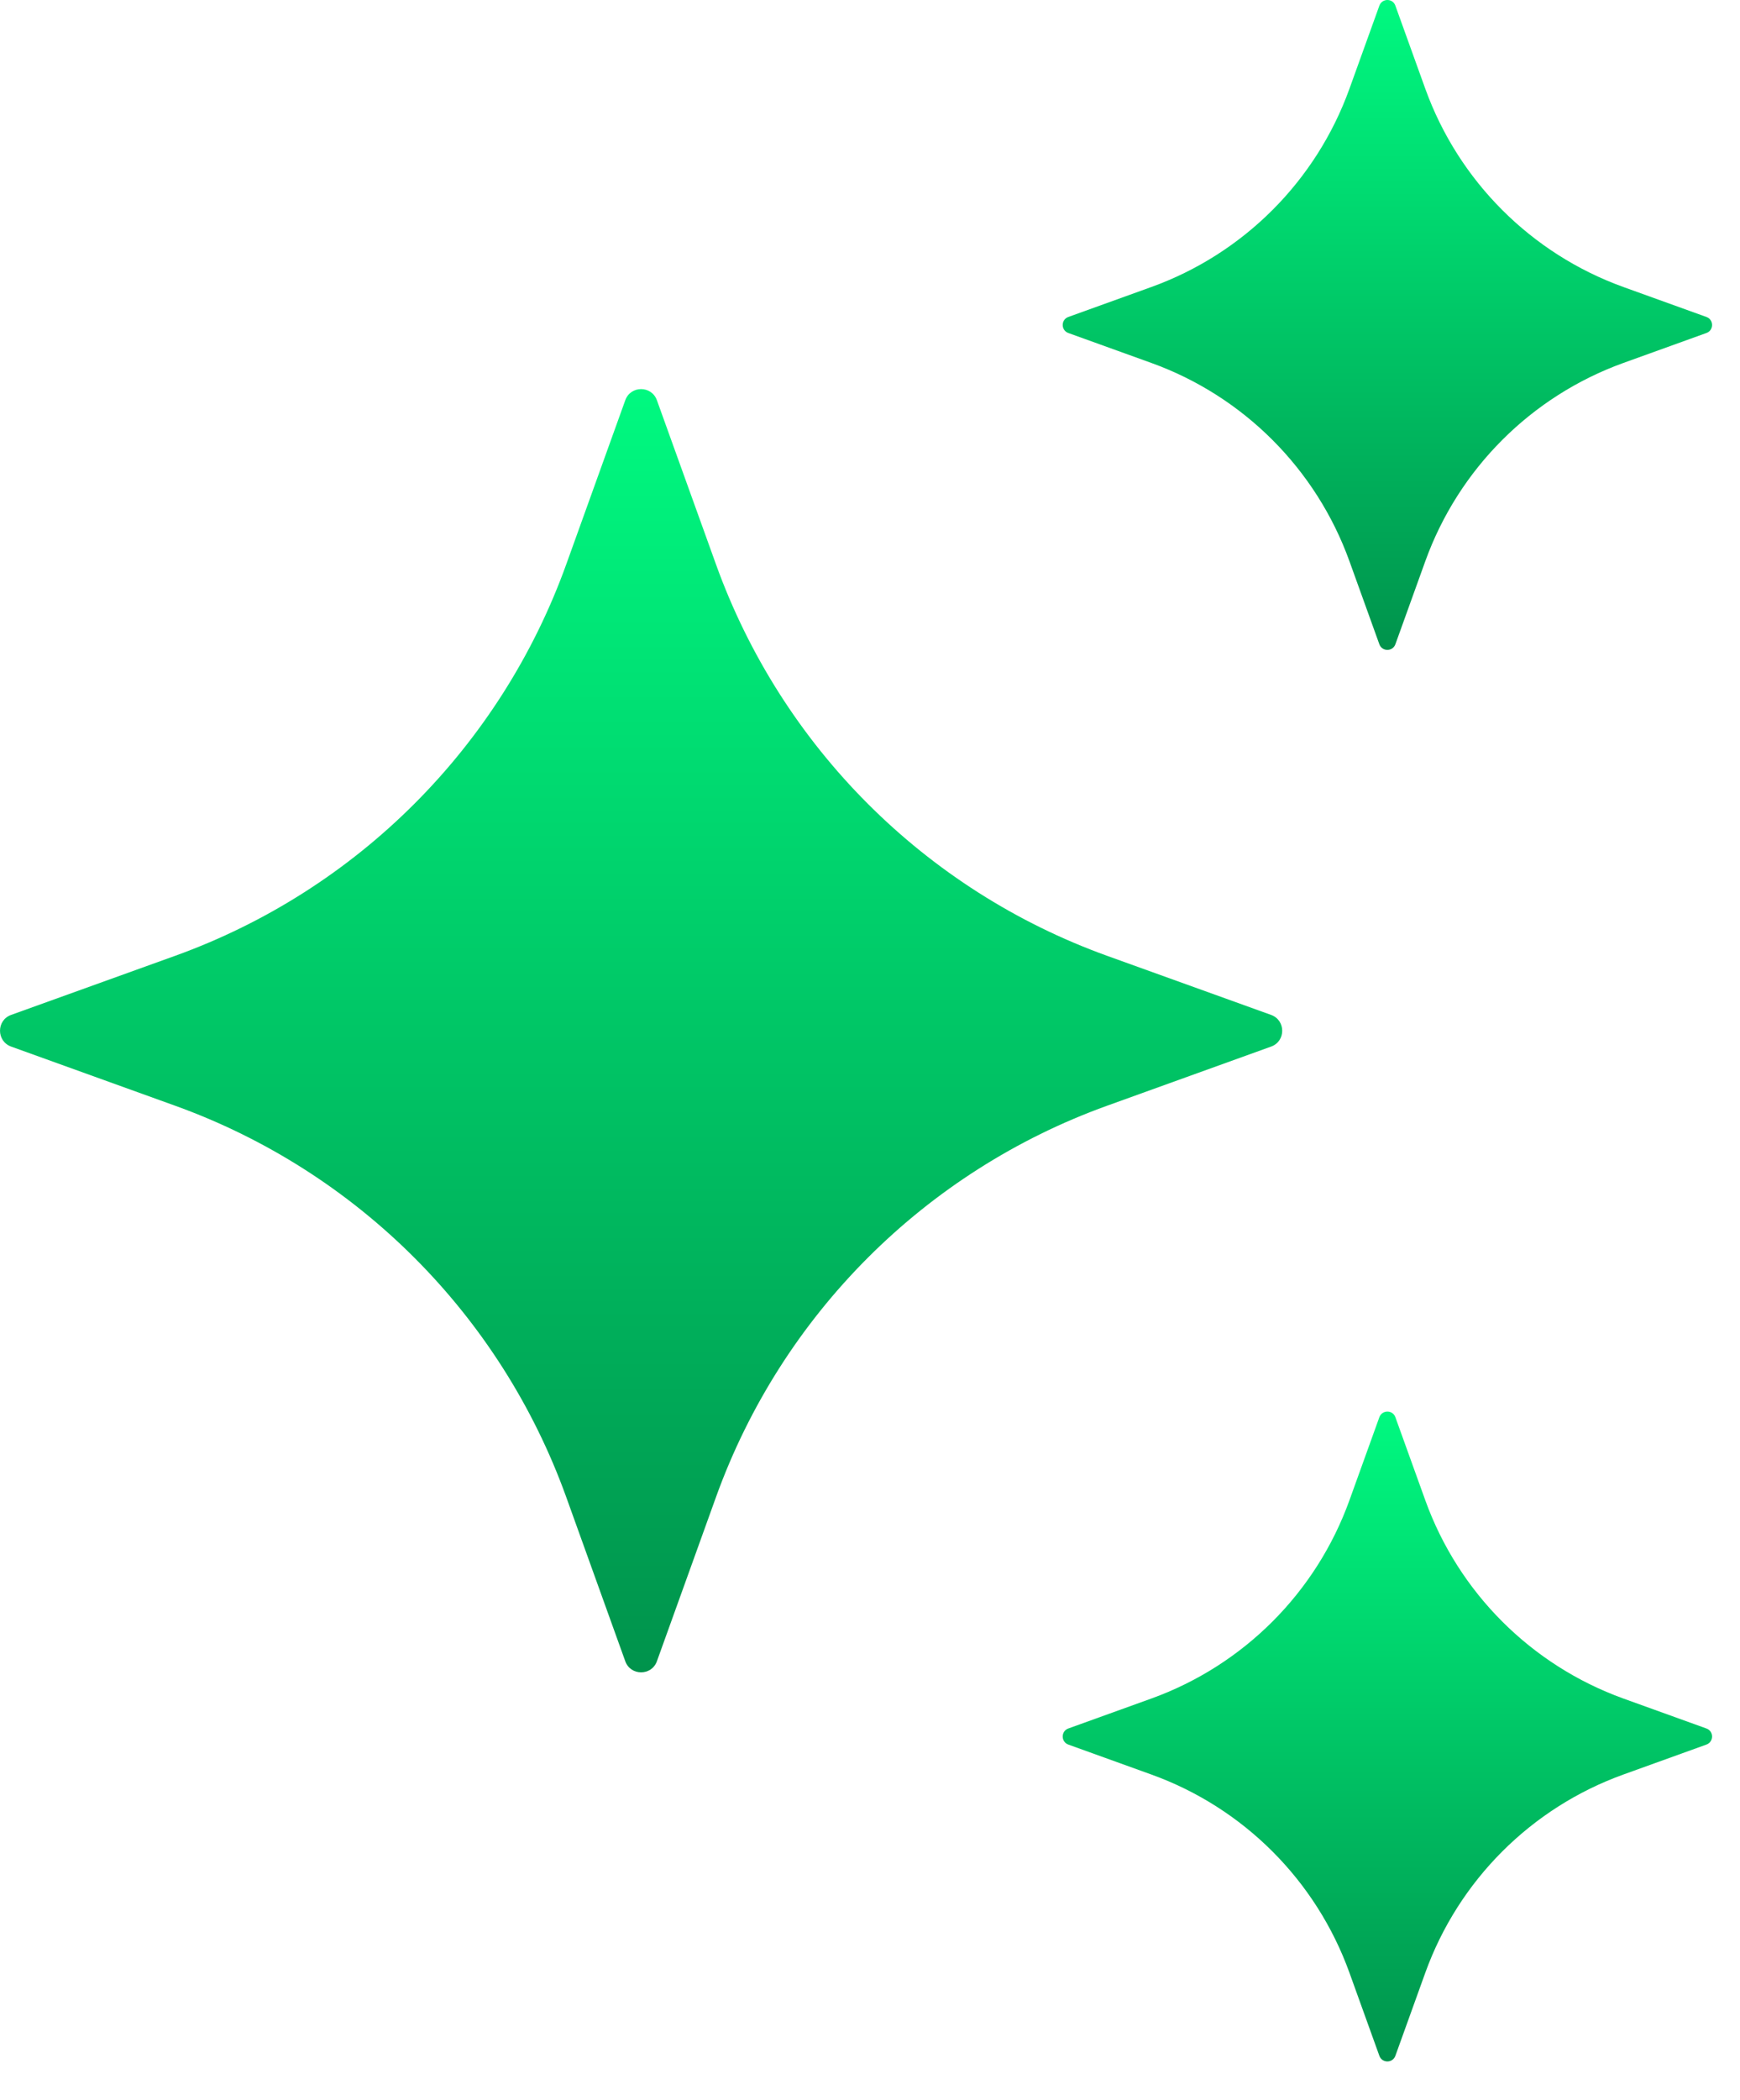
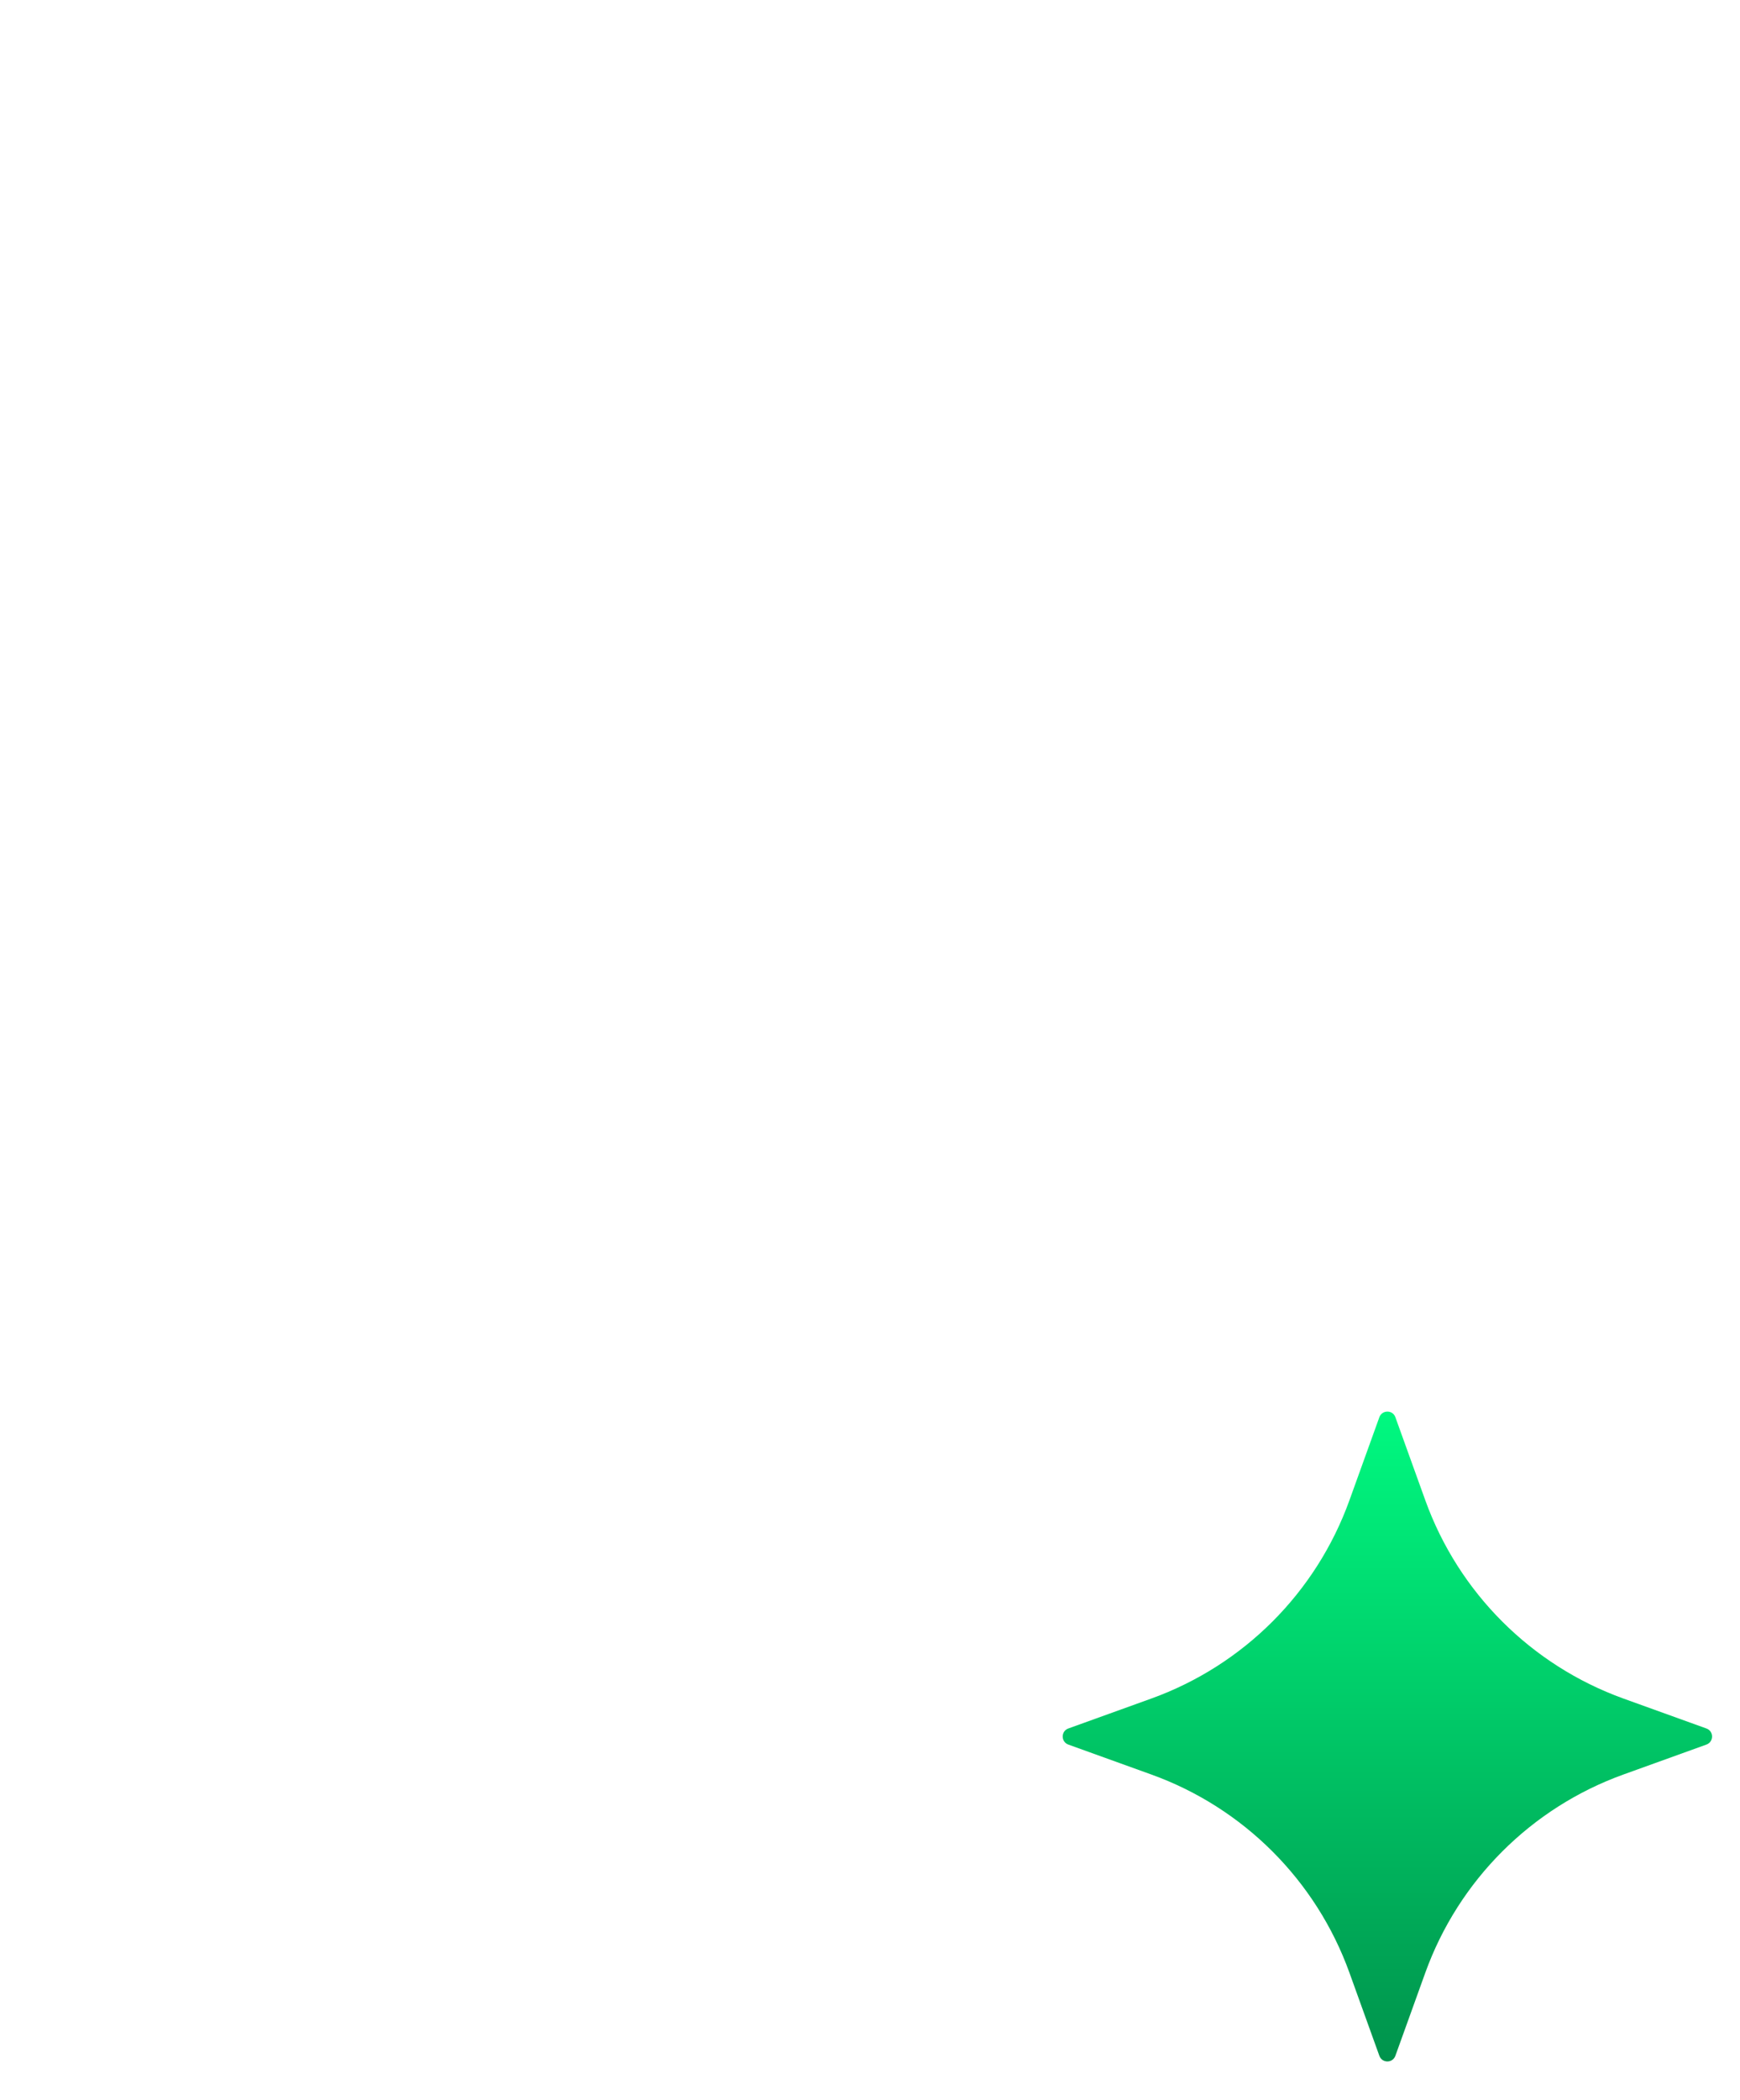
<svg xmlns="http://www.w3.org/2000/svg" width="34" height="41" viewBox="0 0 34 41" fill="none">
-   <path d="M12.836 7.815L13.991 11.021C15.273 14.579 18.075 17.381 21.633 18.663L24.838 19.817C25.127 19.922 25.127 20.332 24.838 20.435L21.633 21.59C18.075 22.872 15.273 25.674 13.991 29.231L12.836 32.437C12.732 32.726 12.322 32.726 12.218 32.437L11.064 29.231C9.782 25.674 6.98 22.872 3.422 21.59L0.217 20.435C-0.072 20.33 -0.072 19.921 0.217 19.817L3.422 18.663C6.98 17.381 9.782 14.579 11.064 11.021L12.218 7.815C12.322 7.525 12.732 7.525 12.836 7.815Z" fill="url(#paint0_linear_12990_1191)" />
-   <path d="M27.266 0.111L27.851 1.734C28.501 3.535 29.92 4.954 31.721 5.604L33.344 6.189C33.491 6.242 33.491 6.449 33.344 6.502L31.721 7.087C29.92 7.737 28.501 9.156 27.851 10.957L27.266 12.58C27.213 12.726 27.006 12.726 26.953 12.58L26.368 10.957C25.718 9.156 24.299 7.737 22.498 7.087L20.875 6.502C20.729 6.449 20.729 6.242 20.875 6.189L22.498 5.604C24.299 4.954 25.718 3.535 26.368 1.734L26.953 0.111C27.006 -0.037 27.215 -0.037 27.266 0.111Z" fill="url(#paint1_linear_12990_1191)" />
  <path d="M27.266 27.672L27.851 29.295C28.501 31.097 29.92 32.515 31.721 33.165L33.344 33.75C33.491 33.803 33.491 34.01 33.344 34.064L31.721 34.649C29.92 35.298 28.501 36.717 27.851 38.518L27.266 40.141C27.213 40.288 27.006 40.288 26.953 40.141L26.368 38.518C25.718 36.717 24.299 35.298 22.498 34.649L20.875 34.064C20.729 34.01 20.729 33.803 20.875 33.75L22.498 33.165C24.299 32.515 25.718 31.097 26.368 29.295L26.953 27.672C27.006 27.526 27.215 27.526 27.266 27.672Z" fill="url(#paint2_linear_12990_1191)" />
  <defs>
    <linearGradient id="paint0_linear_12990_1191" x1="12.527" y1="7.598" x2="12.527" y2="32.654" gradientUnits="userSpaceOnUse">
      <stop stop-color="#00F980" />
      <stop offset="1" stop-color="#00934C" />
    </linearGradient>
    <linearGradient id="paint1_linear_12990_1191" x1="27.11" y1="0" x2="27.11" y2="12.69" gradientUnits="userSpaceOnUse">
      <stop stop-color="#00F980" />
      <stop offset="1" stop-color="#00934C" />
    </linearGradient>
    <linearGradient id="paint2_linear_12990_1191" x1="27.11" y1="27.562" x2="27.11" y2="40.251" gradientUnits="userSpaceOnUse">
      <stop stop-color="#00F980" />
      <stop offset="1" stop-color="#00934C" />
    </linearGradient>
  </defs>
</svg>